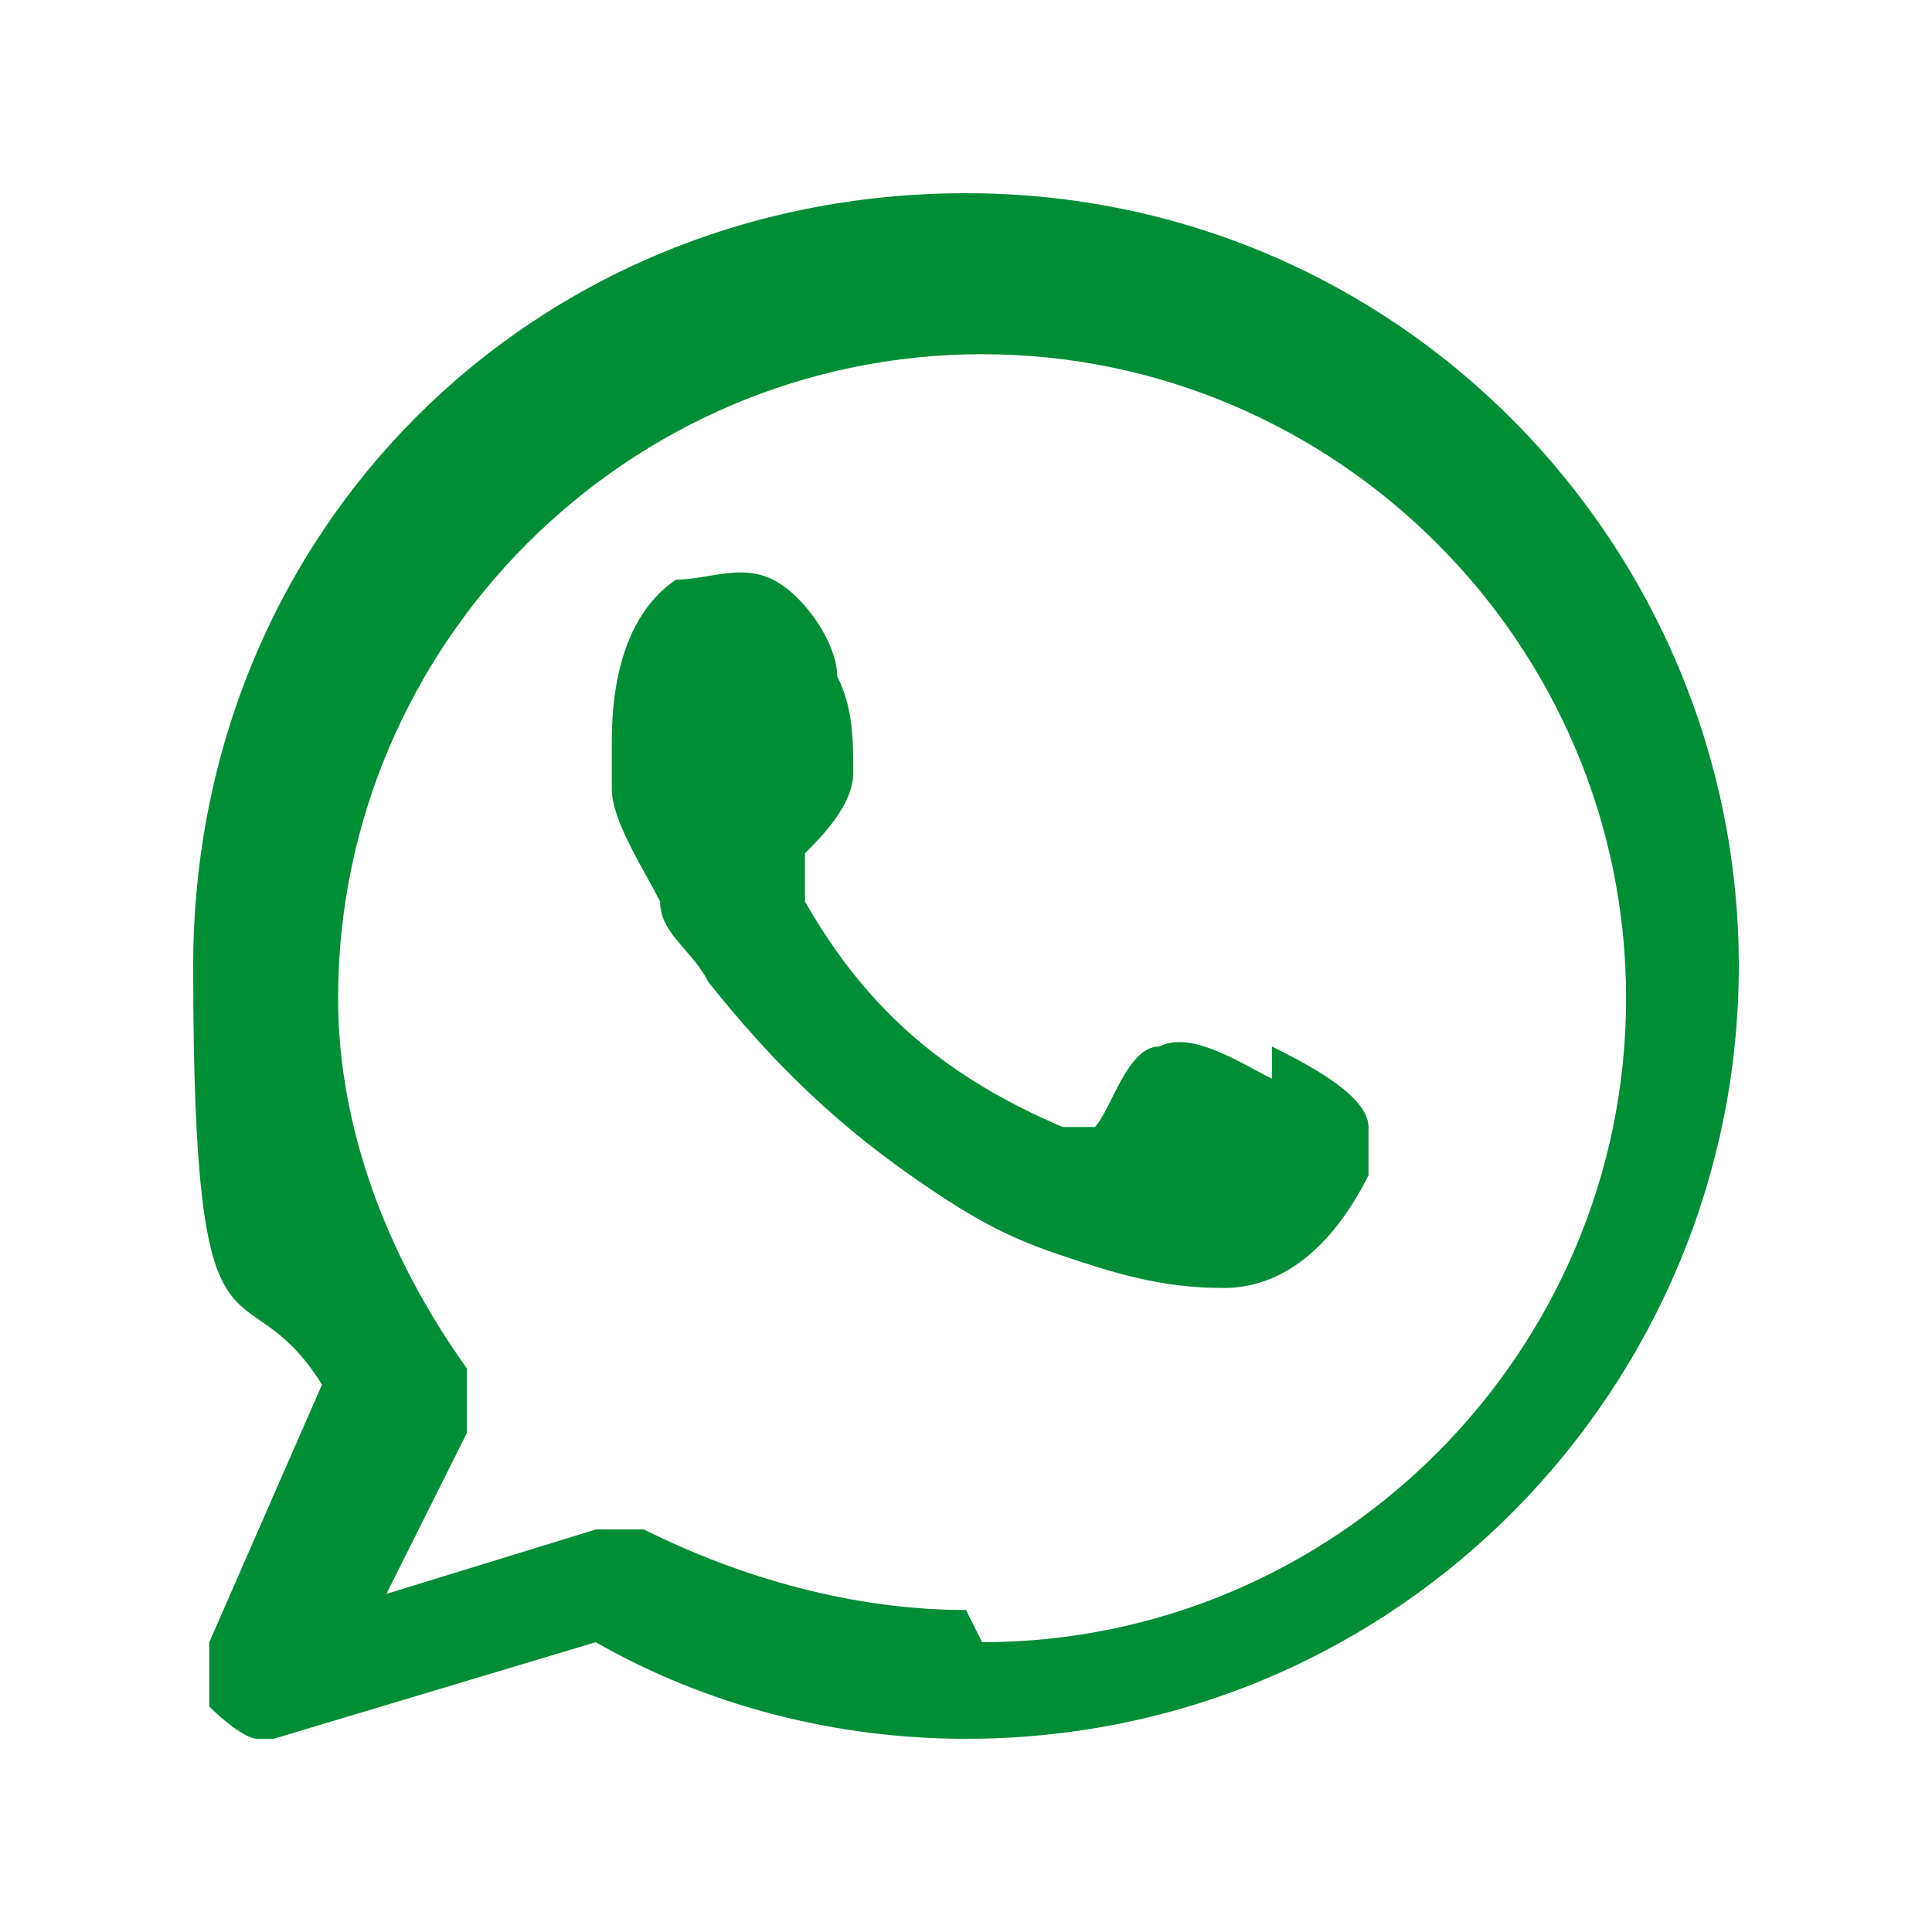
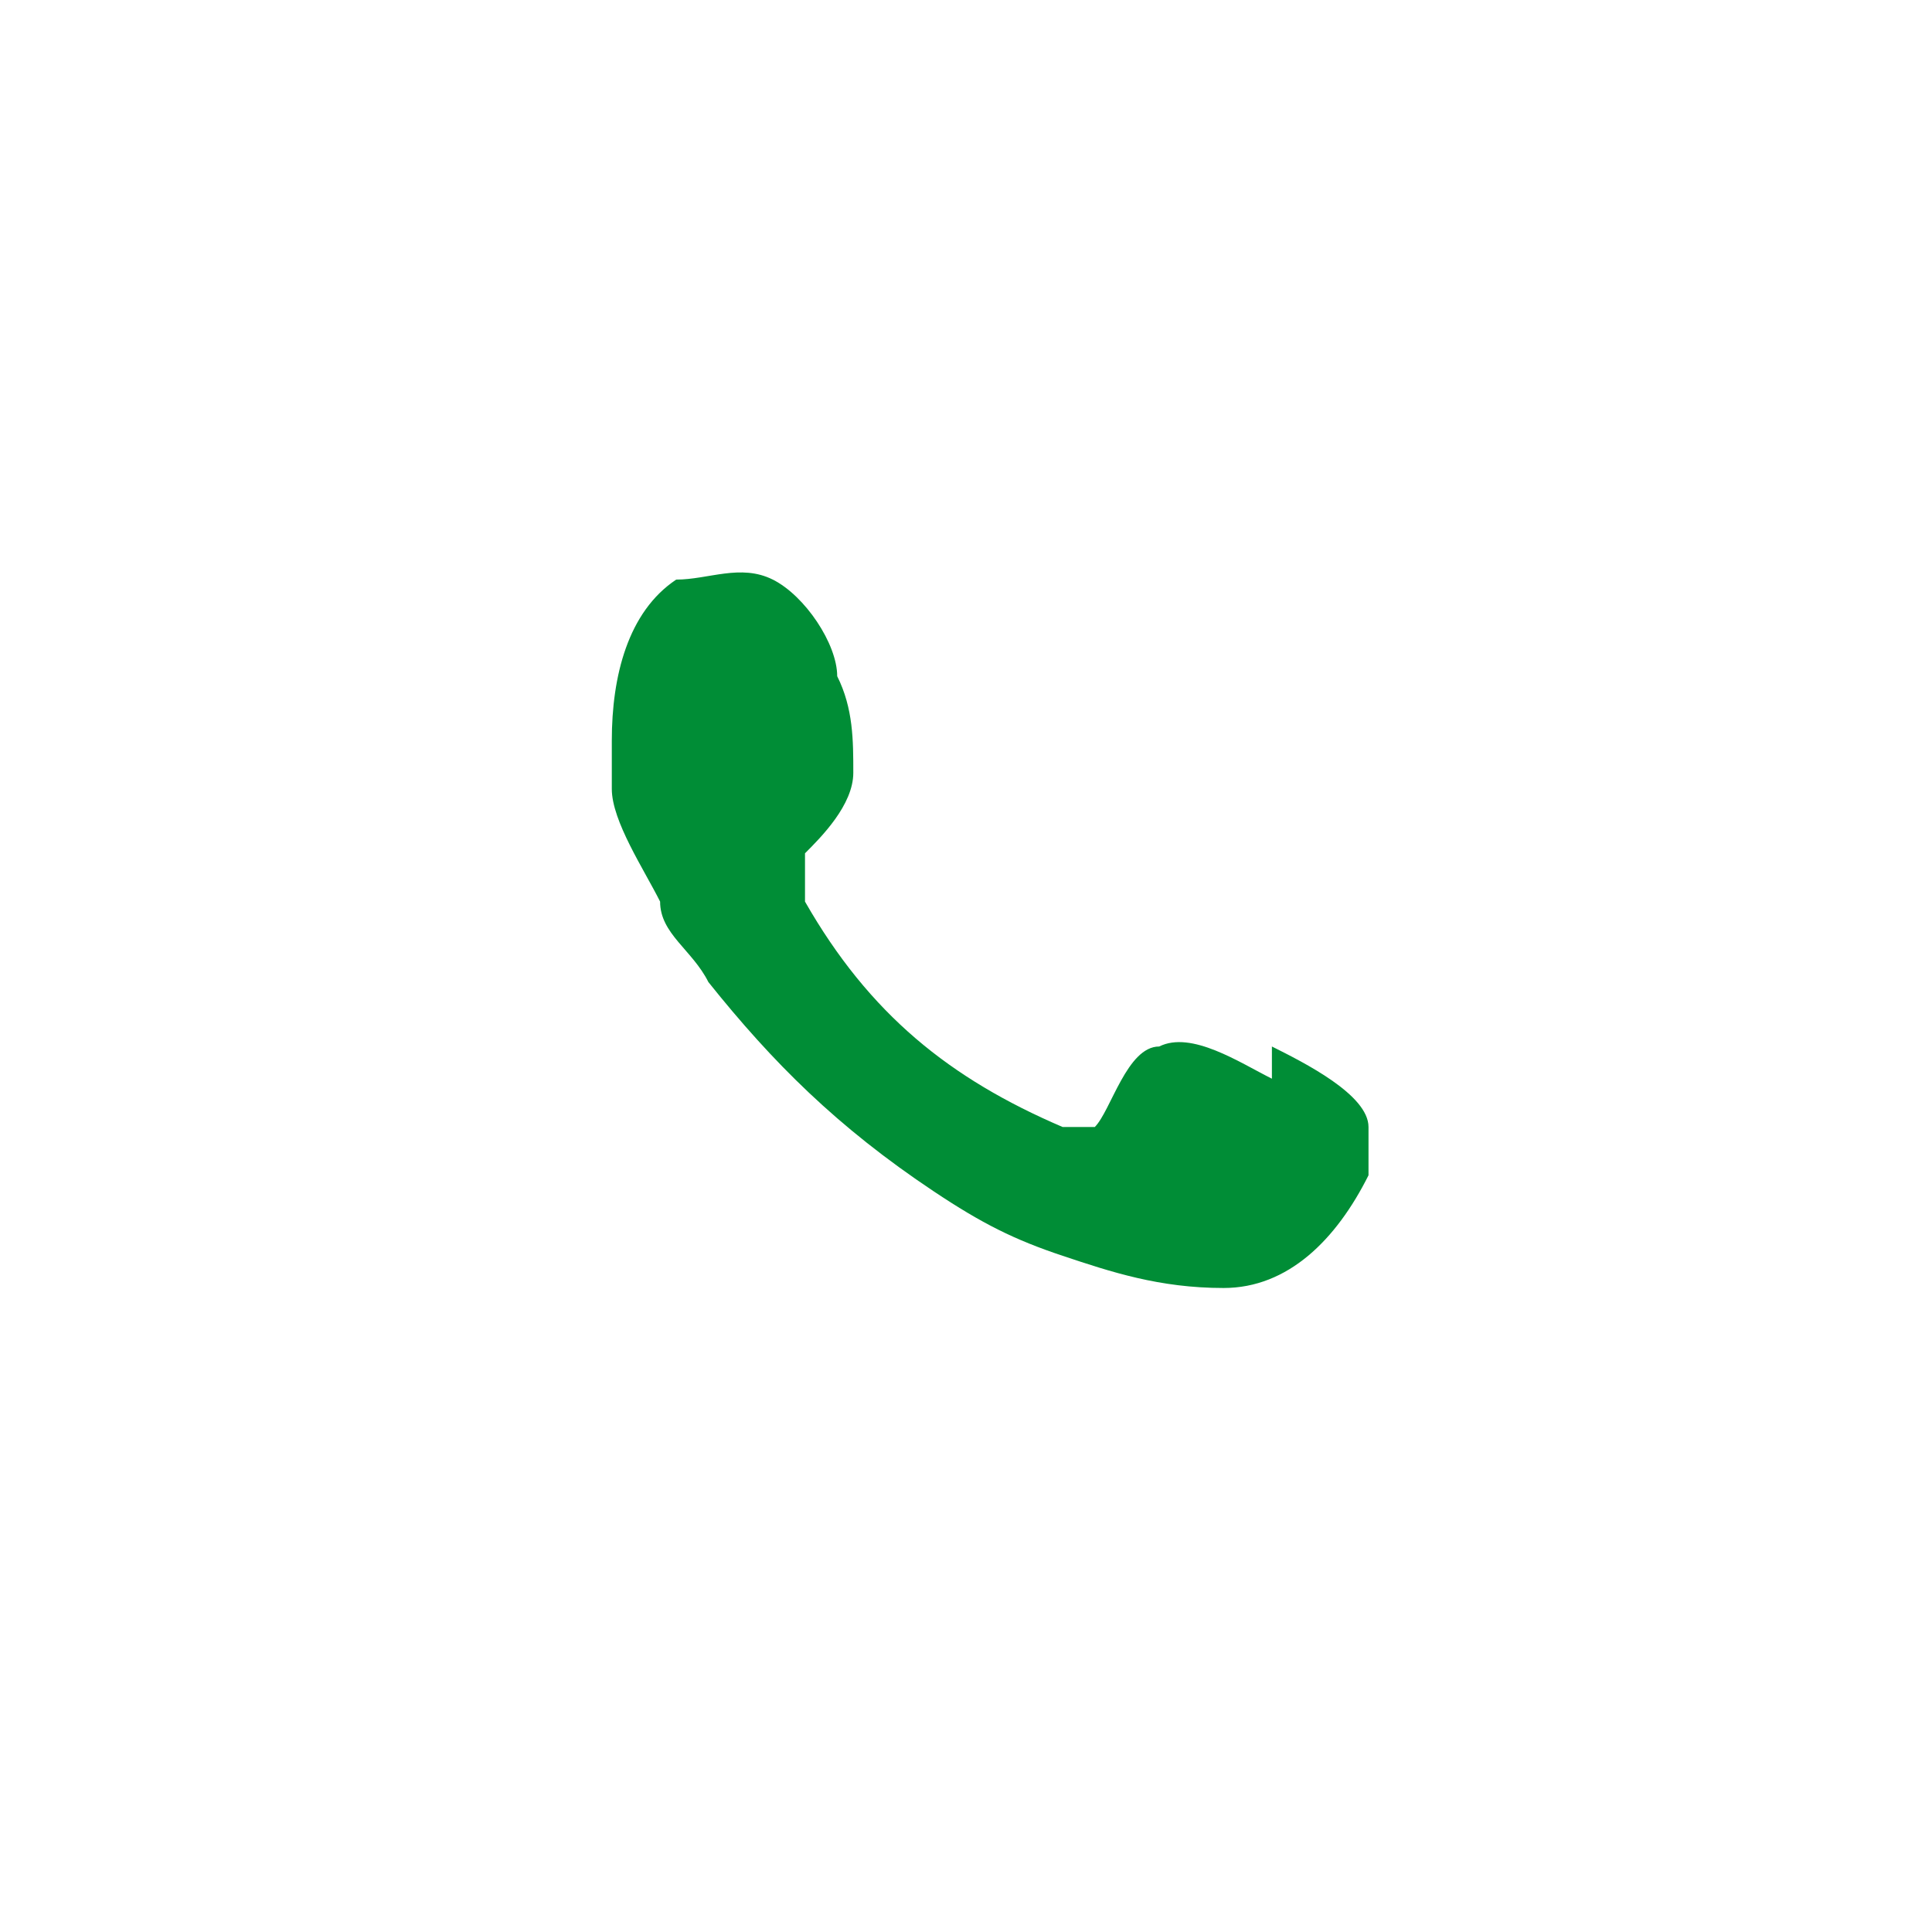
<svg xmlns="http://www.w3.org/2000/svg" version="1.1" viewBox="0 0 12 12">
  <defs>
    <style>
      .cls-1 {
        fill: #008d36;
        fill-rule: evenodd;
      }
    </style>
  </defs>
  <g>
    <g id="Capa_1">
      <g>
-         <path class="cls-1" d="M6,1.2C3.3,1.2,1.2,3.3,1.2,6s.3,1.8.8,2.6l-.7,1.6c0,.1,0,.3,0,.4,0,0,.2.2.3.2s0,0,.1,0l2-.6c.7.4,1.5.6,2.3.6,2.7,0,4.8-2.2,4.8-4.8S8.7,1.2,6,1.2ZM6,10c-.7,0-1.4-.2-2-.5,0,0-.1,0-.2,0s0,0-.1,0l-1.3.4.5-1c0-.1,0-.3,0-.4-.5-.7-.8-1.5-.8-2.3,0-2.2,1.8-4,4-4s4,1.8,4,4-1.8,4-4,4Z" />
        <path class="cls-1" d="M7.9,6.7c-.2-.1-.5-.3-.7-.2-.2,0-.3.4-.4.5,0,0-.1,0-.2,0-.7-.3-1.2-.7-1.6-1.4,0,0,0-.2,0-.3.1-.1.3-.3.3-.5,0-.2,0-.4-.1-.6,0-.2-.2-.5-.4-.6-.2-.1-.4,0-.6,0-.3.2-.4.6-.4,1,0,.1,0,.2,0,.3,0,.2.2.5.3.7,0,.2.2.3.3.5.4.5.8.9,1.4,1.3.3.2.5.3.8.4.3.1.6.2,1,.2.4,0,.7-.3.9-.7,0-.1,0-.2,0-.3,0-.2-.4-.4-.6-.5Z" />
      </g>
    </g>
  </g>
</svg>